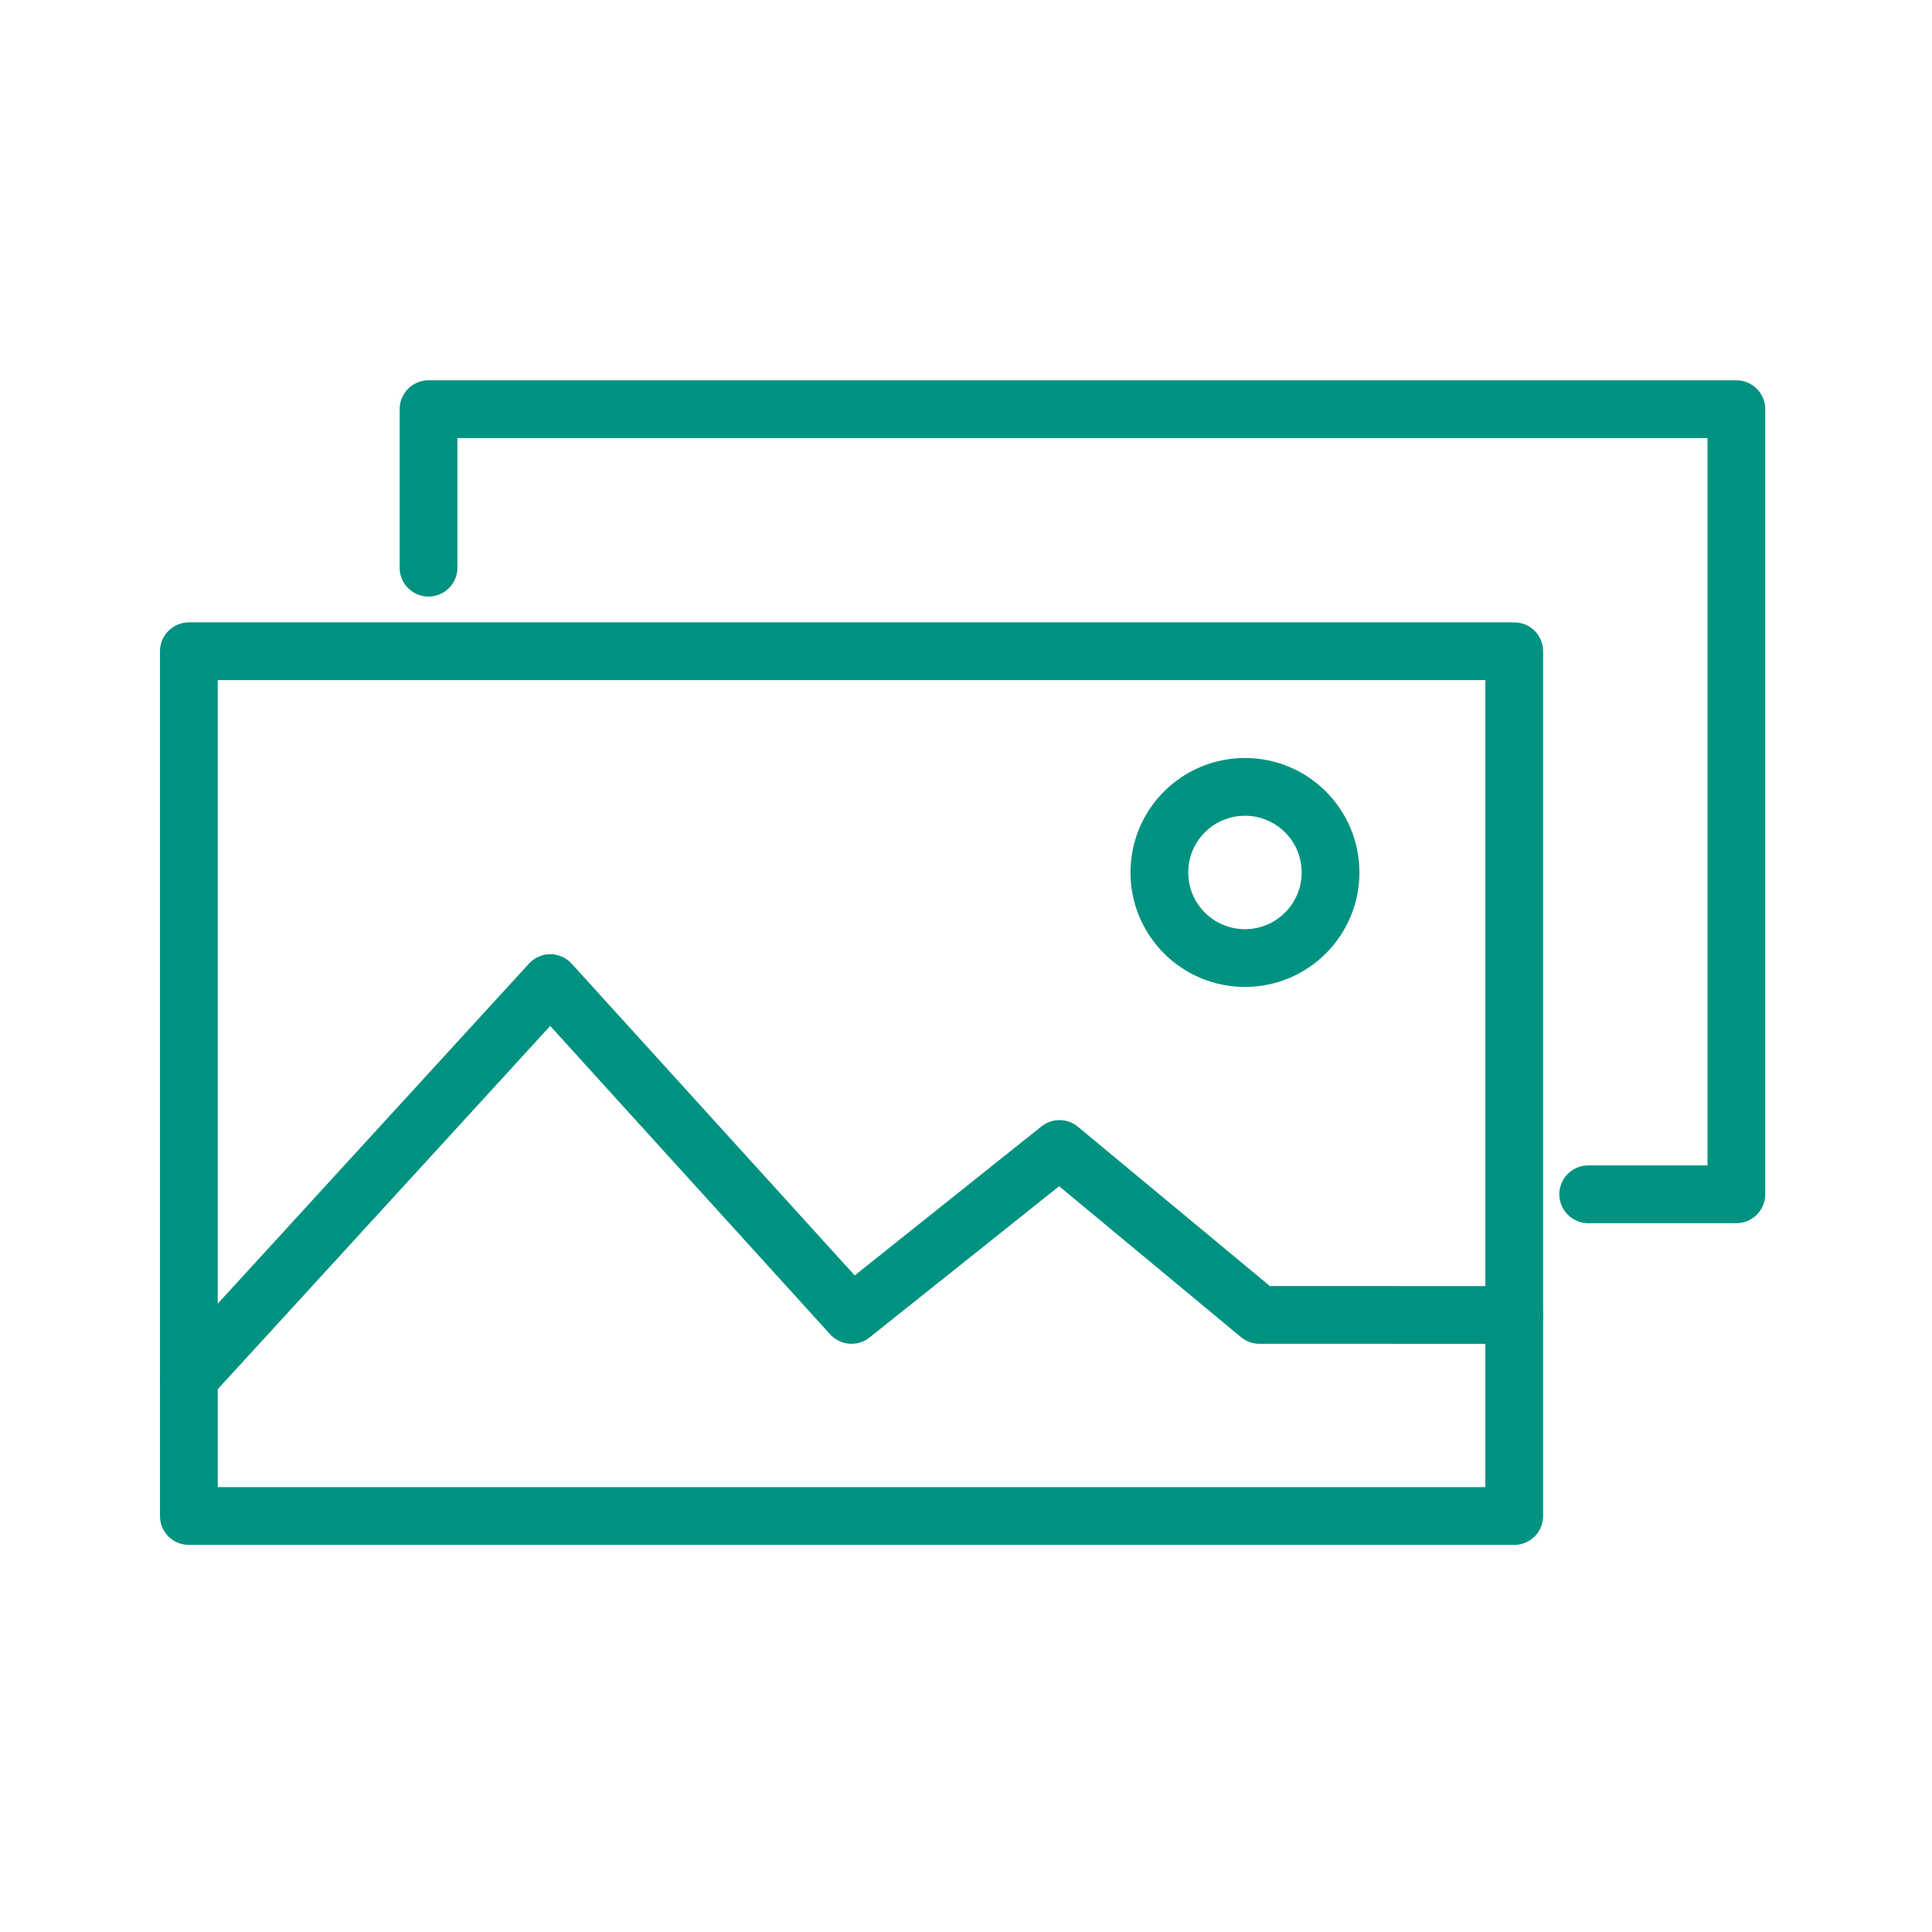
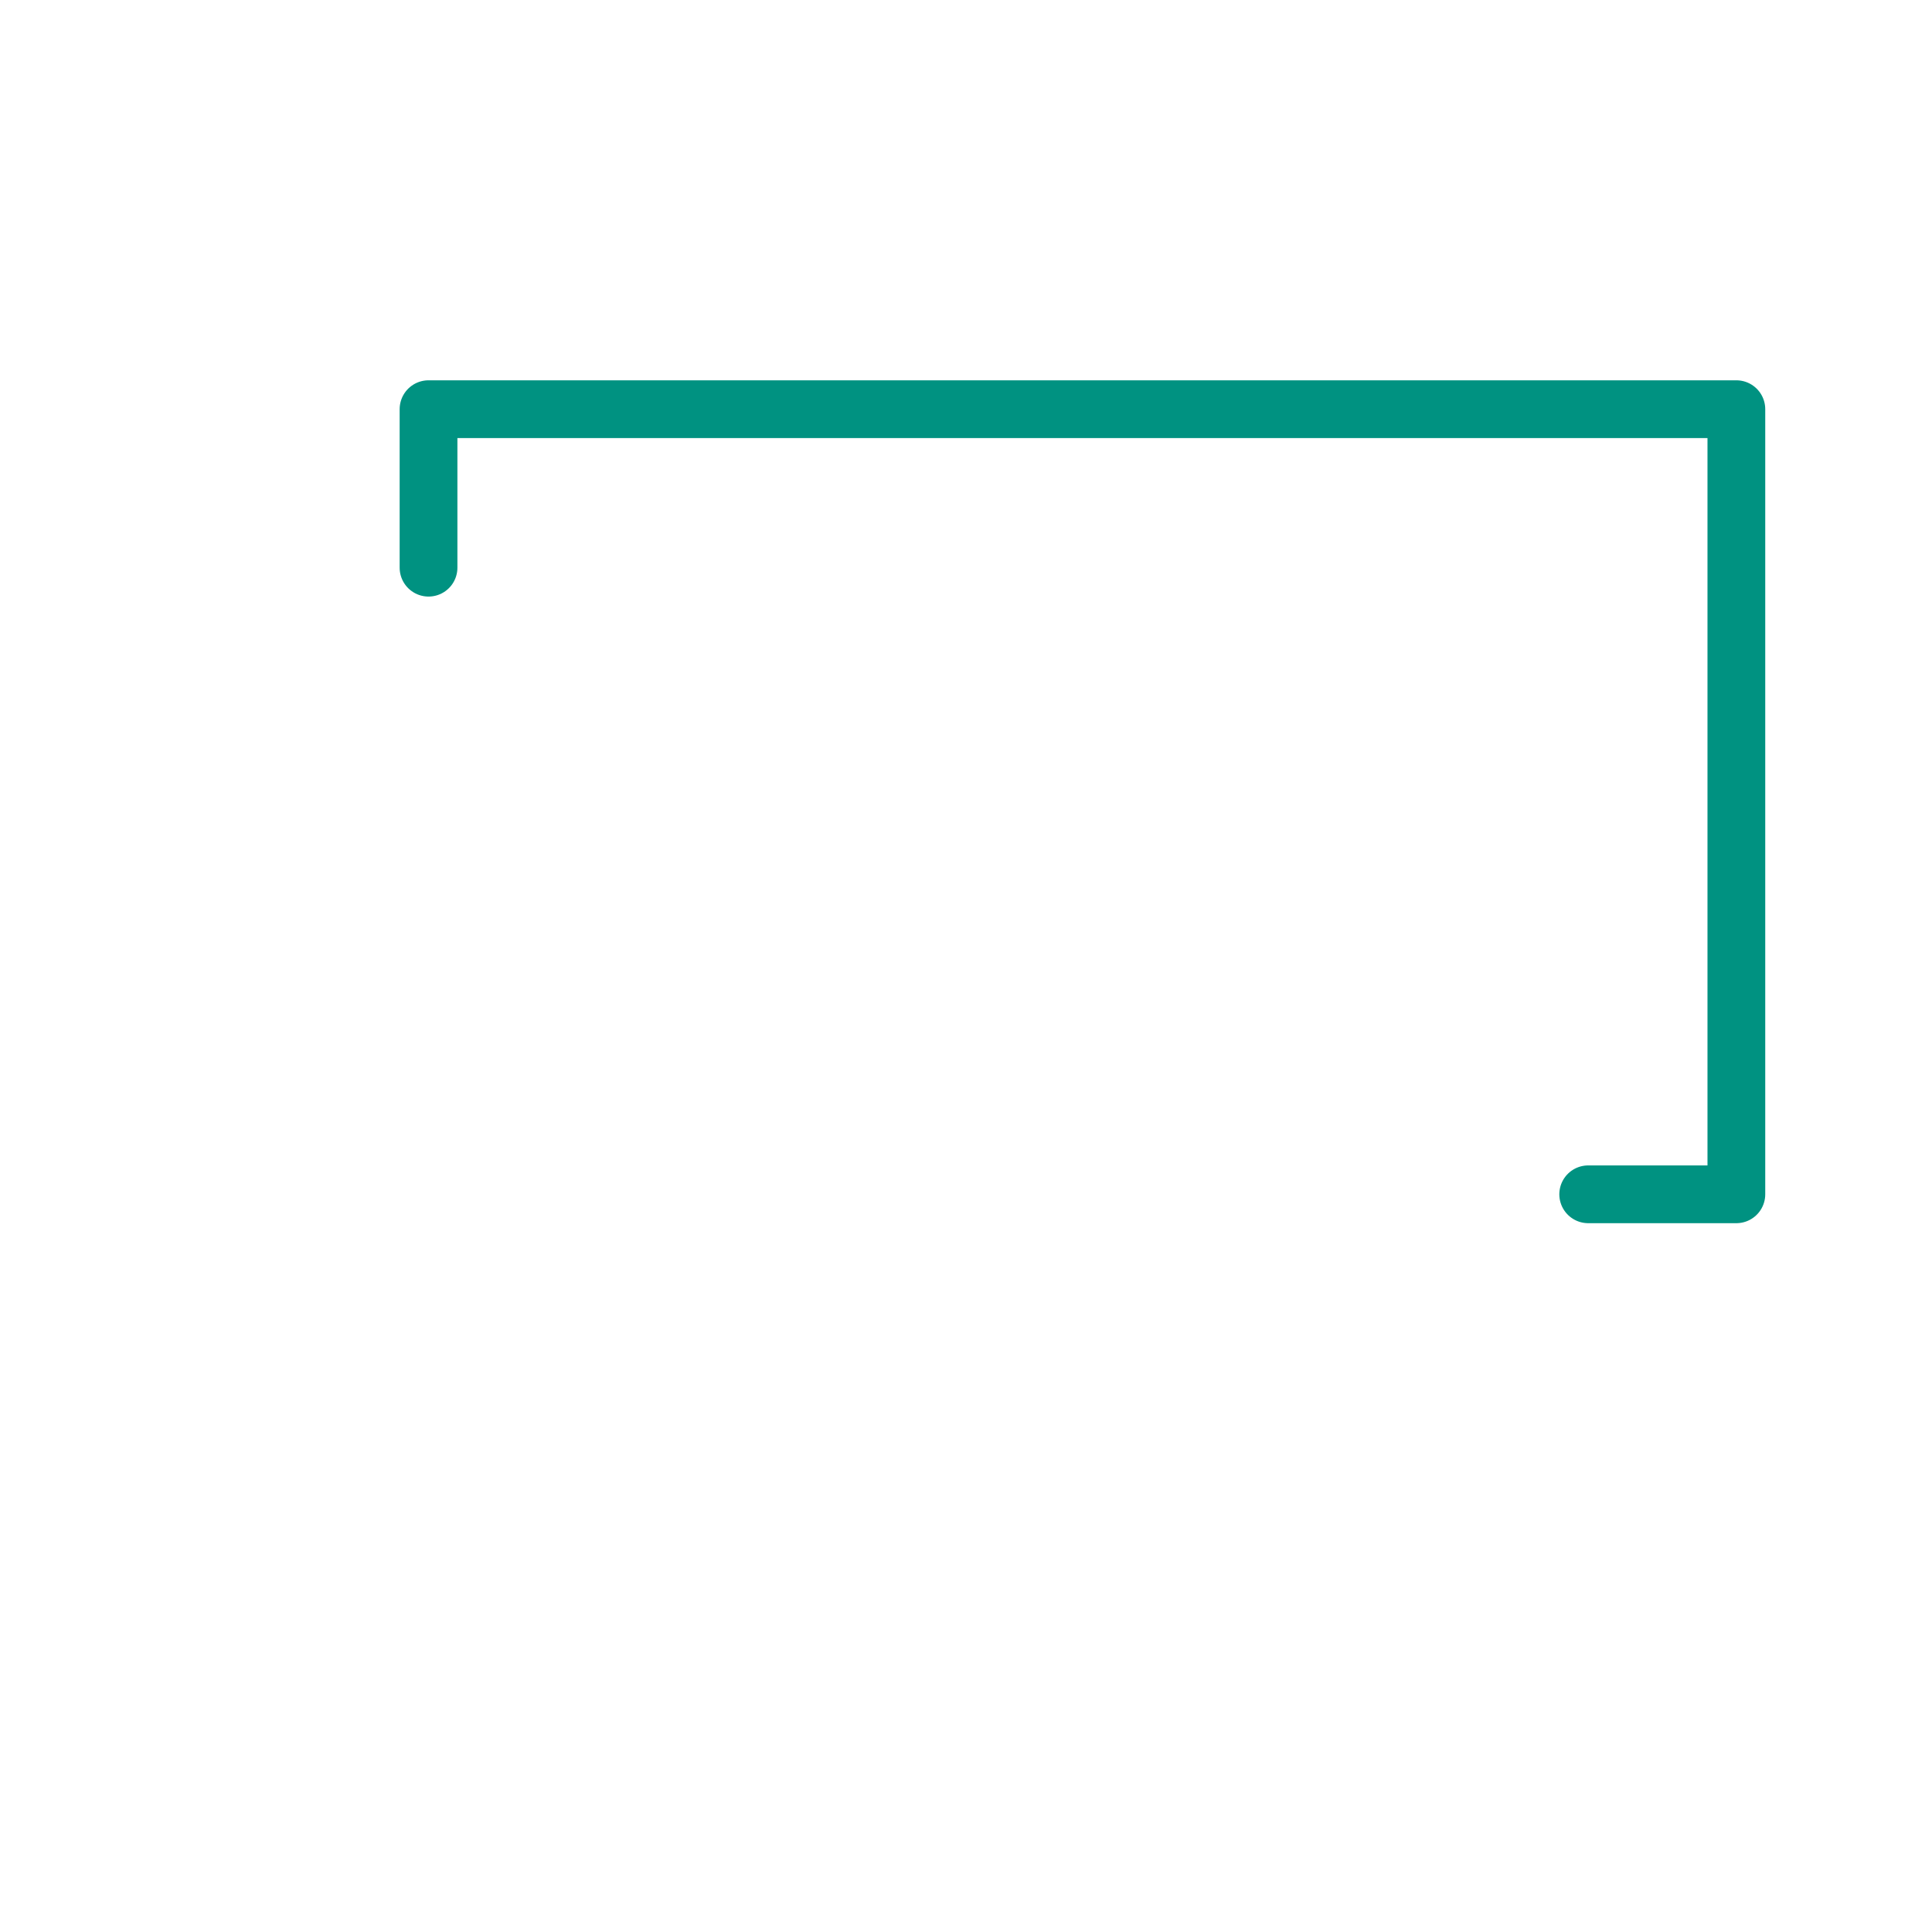
<svg xmlns="http://www.w3.org/2000/svg" id="Layer_1" x="0px" y="0px" viewBox="0 0 100.353 100.353" style="enable-background:new 0 0 100.353 100.353;" xml:space="preserve">
  <g>
    <g>
      <g>
        <polyline style="fill:none;stroke:#009281;stroke-width:3;stroke-linecap:round;stroke-linejoin:round;stroke-miterlimit:10;" points=" 22.259,29.487 22.259,21.254 90.191,21.254 90.191,62.035 82.495,62.035 " />
      </g>
    </g>
-     <polygon style="fill:none;stroke:#009281;stroke-width:3;stroke-linecap:round;stroke-linejoin:round;stroke-miterlimit:10;" points=" 78.653,67.469 78.653,33.828 9.81,33.828 9.81,78.746 66.375,78.746 78.653,78.746 " />
-     <polyline style="fill:none;stroke:#009281;stroke-width:3;stroke-linecap:round;stroke-linejoin:round;stroke-miterlimit:10;" points=" 9.81,71.577 28.584,51.064 44.231,68.3 55.033,59.681 65.419,68.3 78.653,68.303 " />
-     <circle style="fill:none;stroke:#009281;stroke-width:3;stroke-linecap:round;stroke-linejoin:round;stroke-miterlimit:10;" cx="64.666" cy="45.318" r="4.446" />
  </g>
</svg>